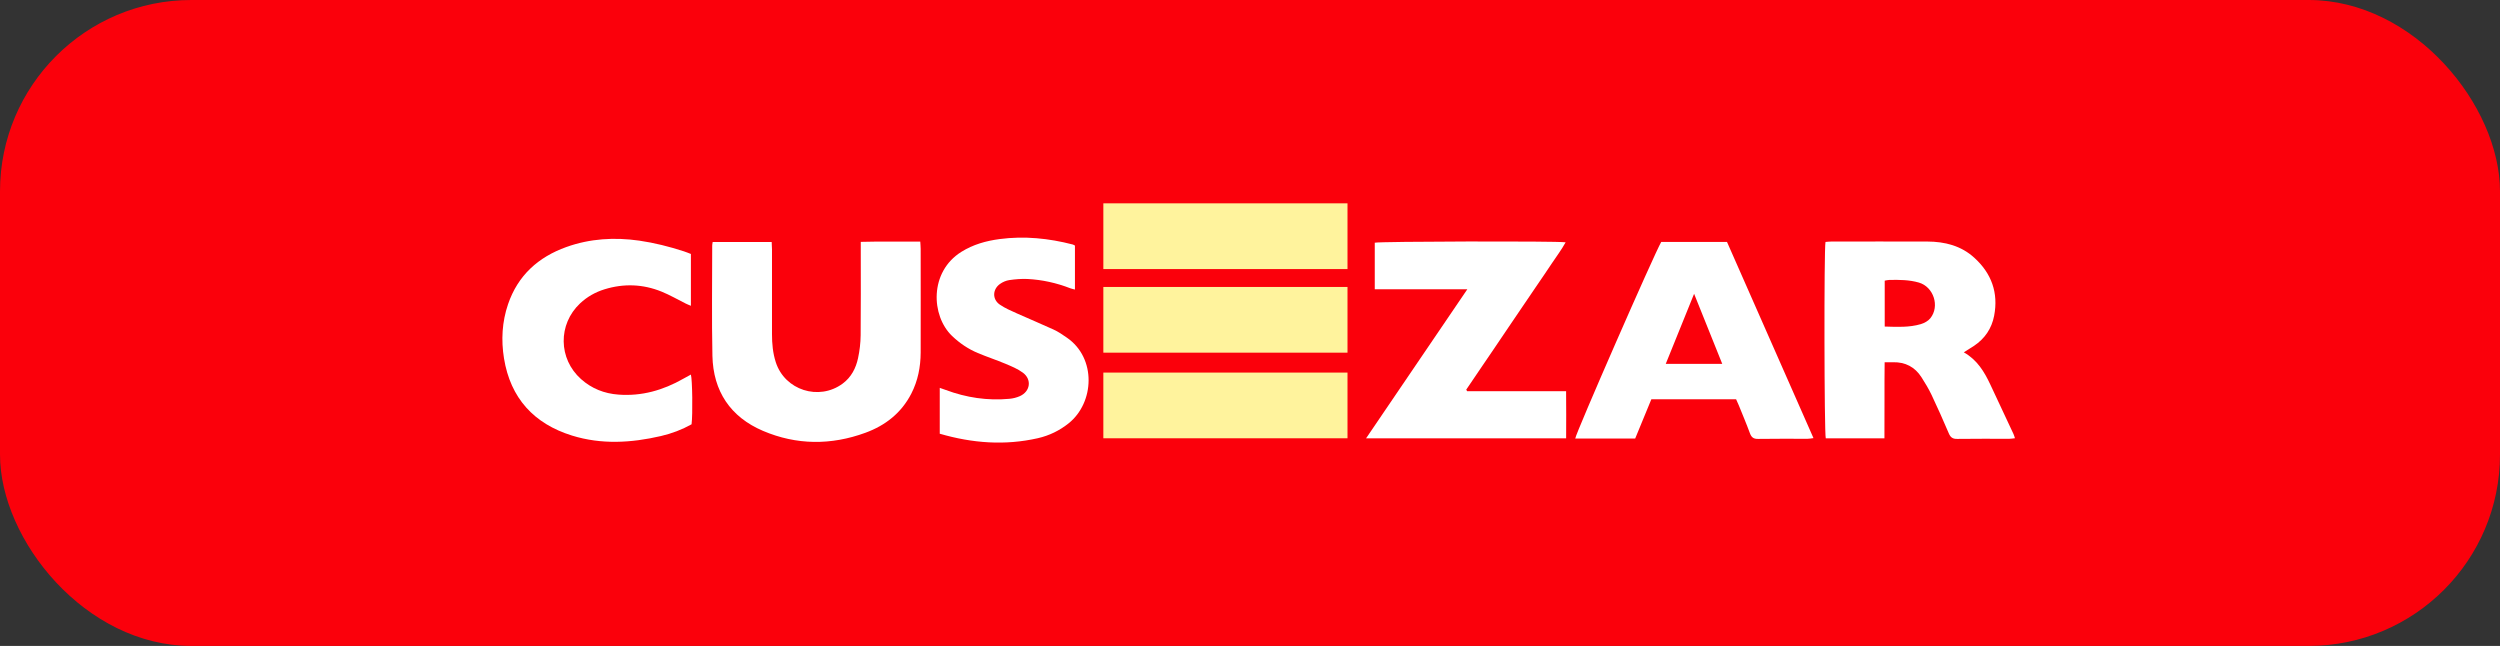
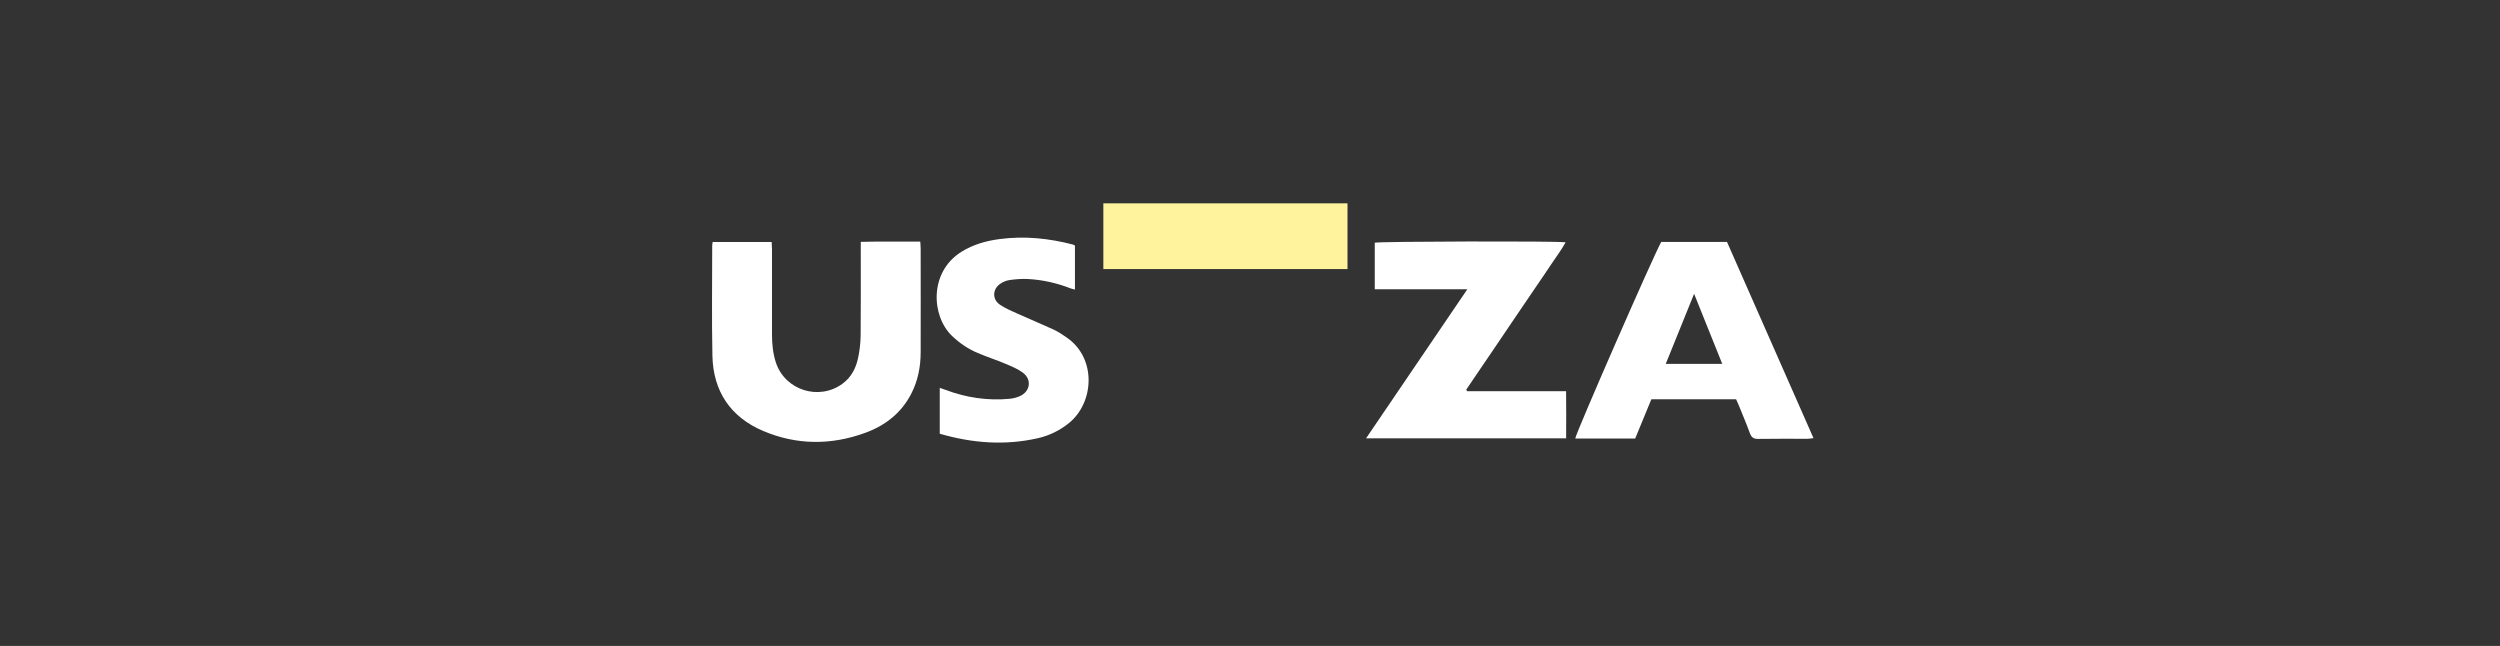
<svg xmlns="http://www.w3.org/2000/svg" width="209" height="54" viewBox="0 0 209 54" fill="none">
  <rect x="0" y="0" width="209" height="54" fill="#333333" stroke="none" />
-   <rect width="209" height="54" rx="16" fill="#FB000B" />
  <g clip-path="url(#clip0_1_237)">
-     <path d="M164.179 29.456C165.303 30.096 165.887 31.081 166.384 32.132C167.038 33.513 167.682 34.895 168.326 36.279C168.373 36.379 168.4 36.486 168.45 36.636C168.266 36.656 168.126 36.683 167.983 36.683C166.531 36.683 165.077 36.673 163.625 36.693C163.241 36.7 163.061 36.566 162.914 36.216C162.457 35.142 161.98 34.074 161.48 33.016C161.236 32.505 160.942 32.018 160.639 31.544C160.088 30.68 159.284 30.26 158.256 30.283C158.049 30.29 157.843 30.283 157.556 30.283C157.529 32.412 157.556 34.514 157.539 36.646H152.634C152.507 36.229 152.481 20.86 152.611 20.227C152.764 20.216 152.931 20.193 153.095 20.193C155.774 20.193 158.453 20.183 161.133 20.193C162.587 20.2 163.949 20.54 165.053 21.548C166.488 22.852 167.079 24.474 166.711 26.393C166.508 27.457 165.937 28.305 165.03 28.912C164.78 29.079 164.523 29.232 164.182 29.449M157.566 27.3C158.613 27.33 159.614 27.384 160.582 27.097C160.872 27.01 161.193 26.837 161.376 26.606C162.184 25.605 161.65 23.98 160.419 23.623C159.611 23.39 158.78 23.386 157.949 23.403C157.826 23.403 157.699 23.44 157.562 23.463V27.3H157.566Z" fill="white" />
    <path d="M59.581 20.23H64.513C64.523 20.457 64.539 20.66 64.539 20.86C64.539 23.22 64.539 25.579 64.539 27.938C64.539 28.732 64.609 29.519 64.856 30.283C65.61 32.619 68.46 33.533 70.442 32.072C71.163 31.541 71.553 30.784 71.733 29.94C71.867 29.319 71.943 28.672 71.95 28.034C71.973 25.675 71.96 23.316 71.96 20.957V20.22C73.635 20.173 75.263 20.21 76.935 20.197C76.948 20.443 76.968 20.627 76.968 20.811C76.968 23.697 76.978 26.586 76.968 29.473C76.962 30.674 76.738 31.835 76.181 32.916C75.35 34.528 74.016 35.569 72.35 36.179C69.484 37.23 66.595 37.217 63.789 36.022C61.069 34.864 59.621 32.706 59.558 29.743C59.494 26.67 59.541 23.59 59.541 20.514C59.541 20.44 59.561 20.367 59.581 20.227" fill="white" />
    <path d="M138.053 33.38C137.603 34.471 137.152 35.565 136.702 36.66H131.69C131.723 36.236 138.3 21.214 138.88 20.223H144.376C146.778 25.672 149.181 31.117 151.607 36.626C151.39 36.653 151.253 36.683 151.109 36.683C149.731 36.683 148.353 36.67 146.979 36.693C146.582 36.7 146.415 36.553 146.285 36.199C146.001 35.422 145.674 34.658 145.364 33.887C145.294 33.713 145.213 33.547 145.137 33.376H138.053V33.38ZM143.979 30.417C143.185 28.441 142.431 26.563 141.627 24.561C140.806 26.583 140.045 28.471 139.258 30.417H143.982H143.979Z" fill="white" />
    <path d="M122.658 32.702H130.926C130.939 34.04 130.936 35.328 130.929 36.646H114.202C117.035 32.472 119.818 28.381 122.668 24.184H114.93V20.29C115.344 20.18 130.032 20.14 130.886 20.257C130.532 20.904 130.098 21.465 129.711 22.052C129.328 22.636 128.93 23.209 128.537 23.787C128.136 24.381 127.733 24.975 127.329 25.565C126.935 26.142 126.545 26.72 126.154 27.297C125.751 27.891 125.35 28.485 124.95 29.079C124.556 29.656 124.162 30.233 123.772 30.811C123.375 31.398 122.978 31.988 122.577 32.576C122.604 32.619 122.627 32.662 122.654 32.706" fill="white" />
-     <path d="M57.813 35.472C57.018 35.916 56.161 36.243 55.257 36.453C52.774 37.03 50.278 37.177 47.819 36.413C44.639 35.425 42.674 33.286 42.134 29.96C41.887 28.431 41.97 26.903 42.474 25.428C43.295 23.026 44.996 21.494 47.349 20.65C49.327 19.943 51.366 19.823 53.435 20.116C54.706 20.3 55.951 20.614 57.172 21.011C57.365 21.074 57.556 21.154 57.759 21.231V25.565C57.582 25.488 57.452 25.442 57.329 25.378C56.651 25.041 55.997 24.658 55.3 24.377C53.742 23.747 52.144 23.69 50.535 24.187C49.768 24.424 49.084 24.811 48.493 25.365C46.638 27.113 46.671 29.99 48.573 31.691C49.464 32.486 50.519 32.903 51.703 32.989C53.648 33.136 55.44 32.622 57.118 31.665C57.329 31.544 57.542 31.431 57.759 31.314C57.883 31.745 57.919 34.634 57.816 35.468" fill="white" />
    <path d="M78.563 36.256V32.425C78.753 32.492 78.91 32.542 79.06 32.599C80.782 33.243 82.557 33.51 84.392 33.34C84.689 33.313 84.993 33.236 85.263 33.116C86.134 32.726 86.278 31.725 85.513 31.157C85.083 30.837 84.562 30.624 84.062 30.413C83.298 30.093 82.507 29.833 81.743 29.512C80.936 29.172 80.225 28.692 79.588 28.081C77.836 26.396 77.679 22.732 80.375 21.051C81.356 20.437 82.437 20.137 83.568 19.986C85.637 19.713 87.672 19.92 89.681 20.44C89.734 20.453 89.781 20.487 89.865 20.53V24.207C89.721 24.167 89.594 24.144 89.477 24.1C88.326 23.653 87.132 23.386 85.897 23.323C85.393 23.3 84.879 23.343 84.376 23.416C84.109 23.456 83.825 23.577 83.602 23.737C82.971 24.184 82.941 25.015 83.575 25.459C84.019 25.769 84.532 25.982 85.026 26.206C86.041 26.663 87.072 27.087 88.079 27.551C88.47 27.731 88.834 27.978 89.187 28.225C91.676 29.936 91.499 33.653 89.344 35.385C88.576 35.999 87.716 36.416 86.768 36.633C84.019 37.257 81.303 37.057 78.553 36.256" fill="white" />
    <path d="M112.651 17H92.24V22.492H112.651V17Z" fill="#FFF39D" />
-     <path d="M112.651 23.99H92.24V29.483H112.651V23.99Z" fill="#FFF39D" />
-     <path d="M112.651 31.148H92.24V36.64H112.651V31.148Z" fill="#FFF39D" />
  </g>
  <defs>
    <clipPath id="clip0_1_237">
      <rect width="126.45" height="20" fill="white" transform="translate(42 17)" />
    </clipPath>
  </defs>
</svg>